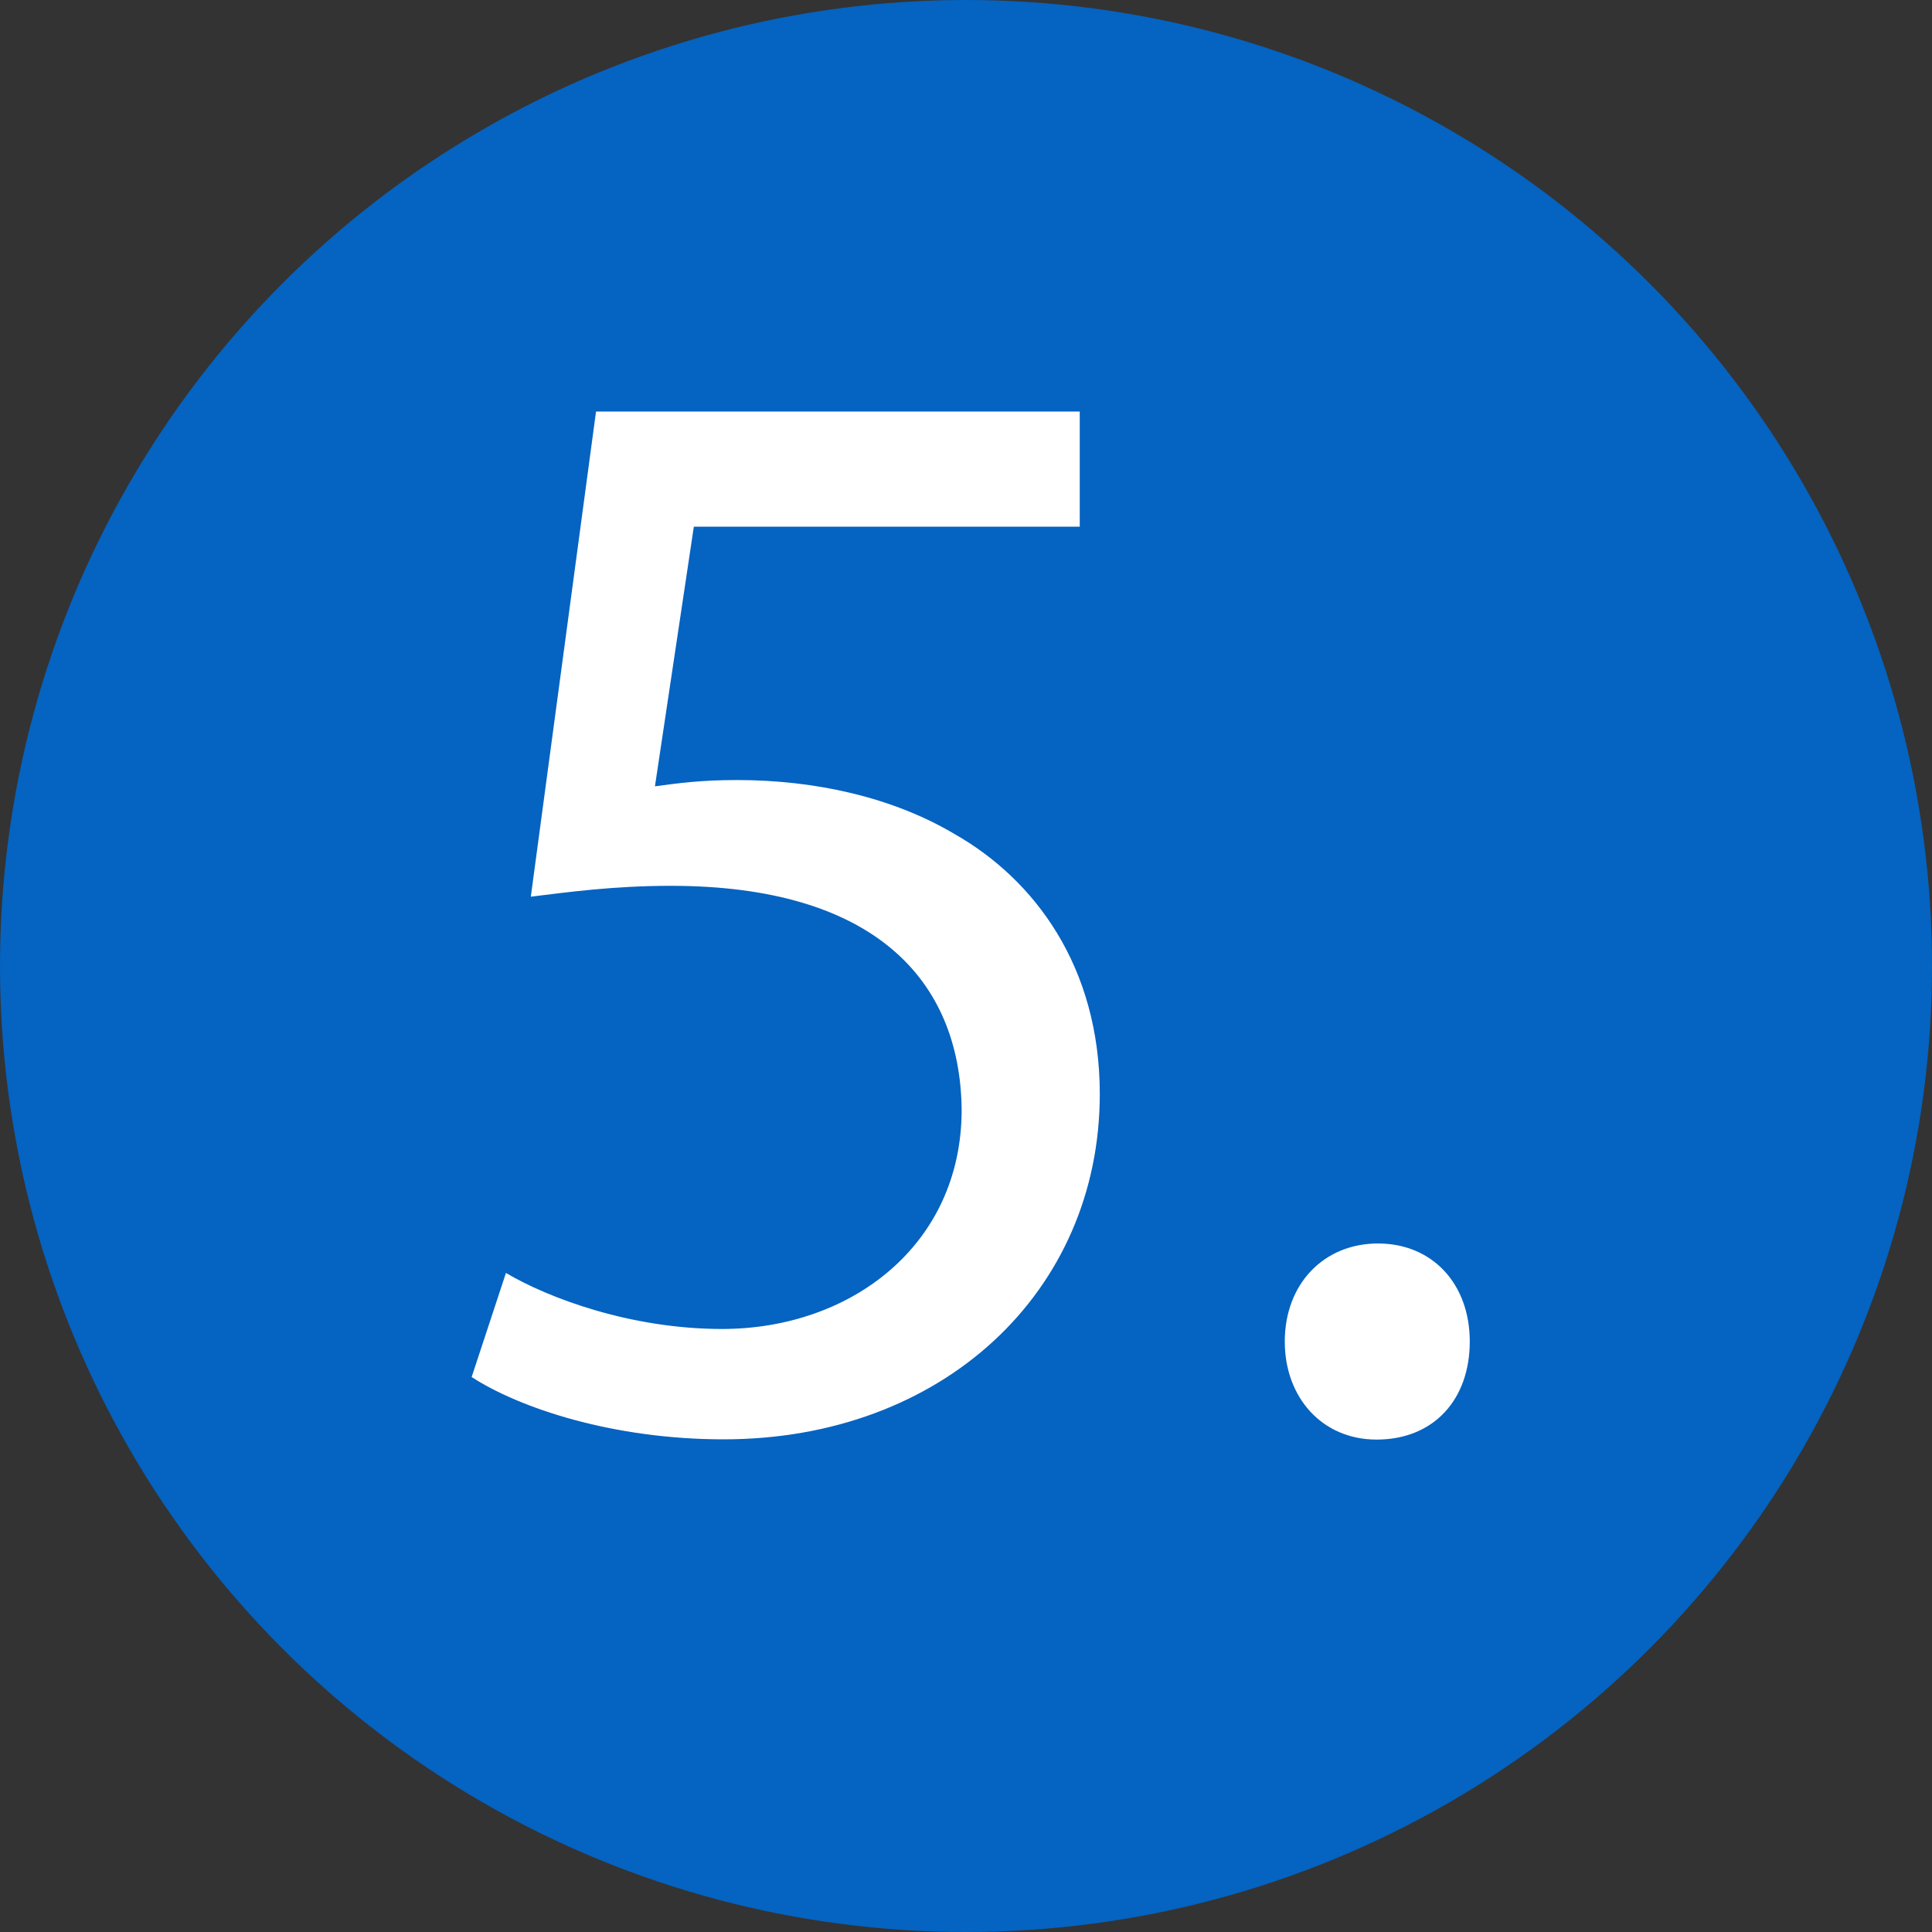
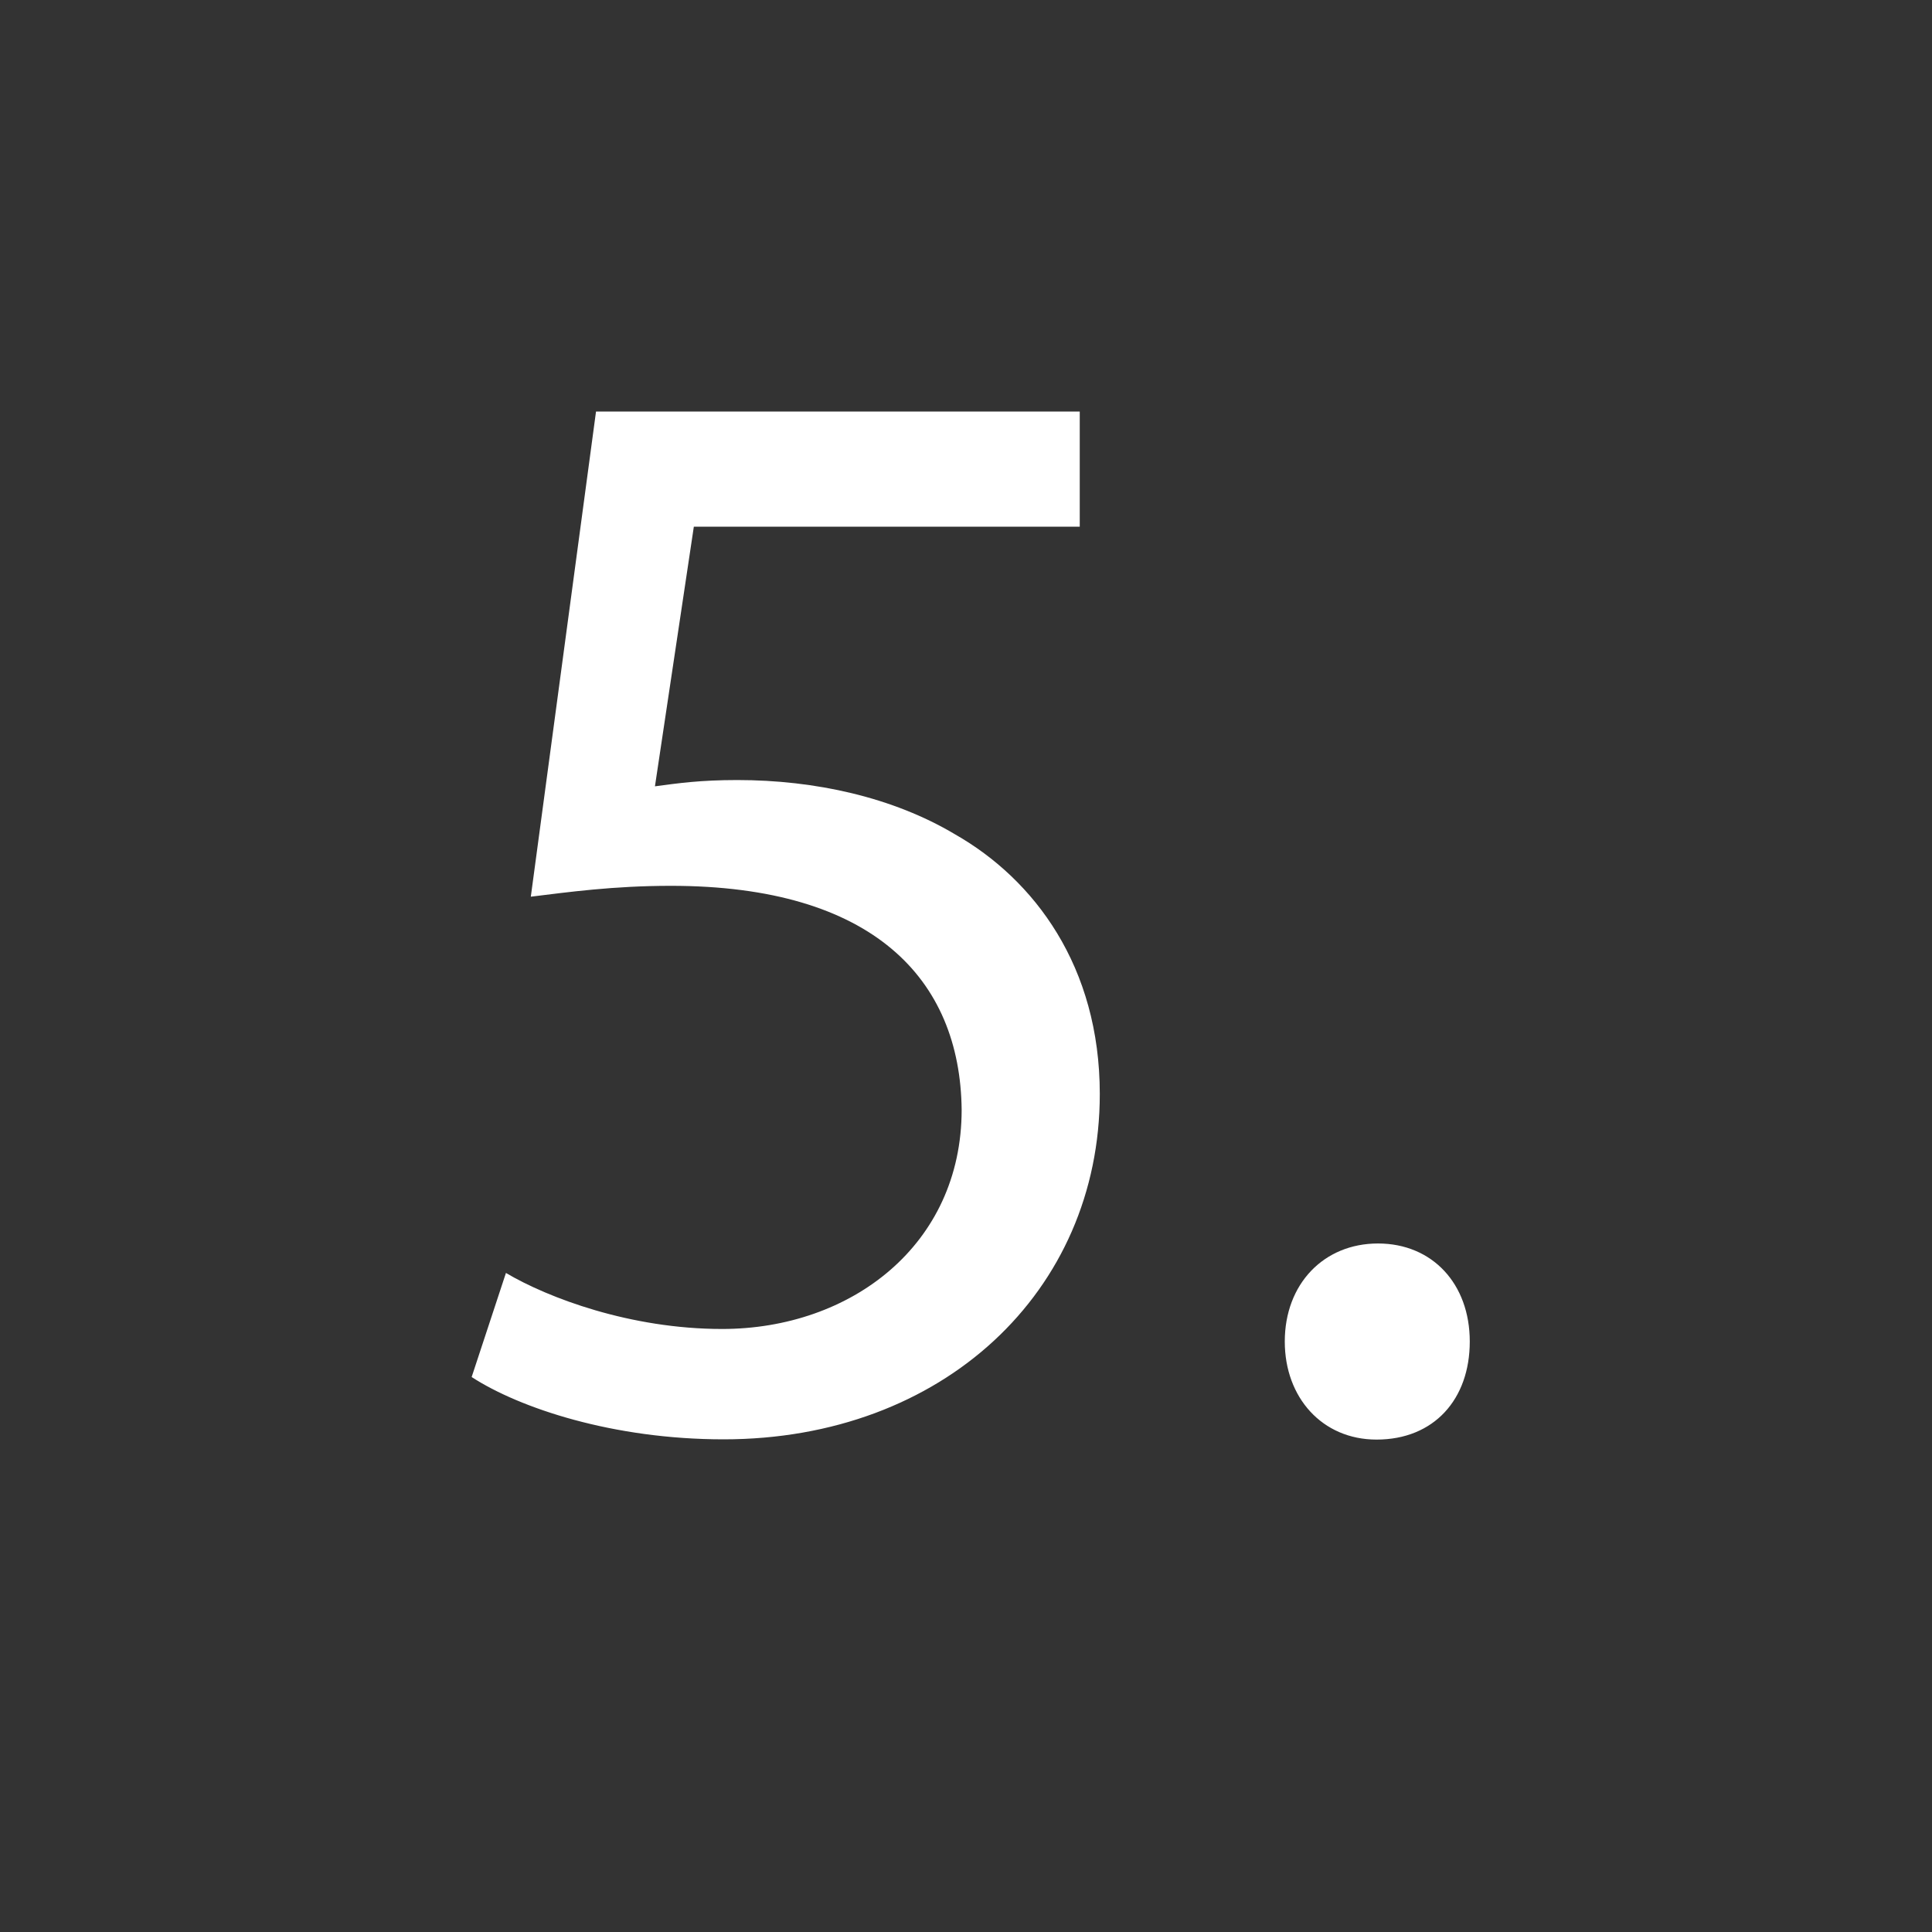
<svg xmlns="http://www.w3.org/2000/svg" id="Ebene_2" data-name="Ebene 2" viewBox="0 0 80 80">
  <rect x="0" y="0" width="80" height="80" fill="#333333" stroke="none" />
  <defs>
    <style>.cls-1{fill:#fff}</style>
  </defs>
  <g id="Ebene_1-2" data-name="Ebene 1">
-     <circle cx="40" cy="40" r="40" style="fill:#0563c1" />
    <path d="M44.7 21.81H28.73l-1.61 10.75c.97-.13 1.87-.26 3.41-.26 3.22 0 6.44.71 9.02 2.25 3.28 1.87 5.99 5.47 5.99 10.75 0 8.18-6.5 14.3-15.58 14.3-4.57 0-8.44-1.29-10.43-2.58l1.42-4.31c1.74 1.03 5.15 2.32 8.95 2.32 5.34 0 9.92-3.48 9.92-9.08-.06-5.41-3.67-9.27-12.04-9.27-2.38 0-4.25.26-5.8.45l2.7-20.09h20.03v4.77ZM53.2 55.55c0-2.38 1.61-4.06 3.86-4.06s3.8 1.67 3.8 4.06-1.48 4.06-3.86 4.06c-2.25 0-3.8-1.74-3.8-4.06Z" class="cls-1" />
  </g>
</svg>